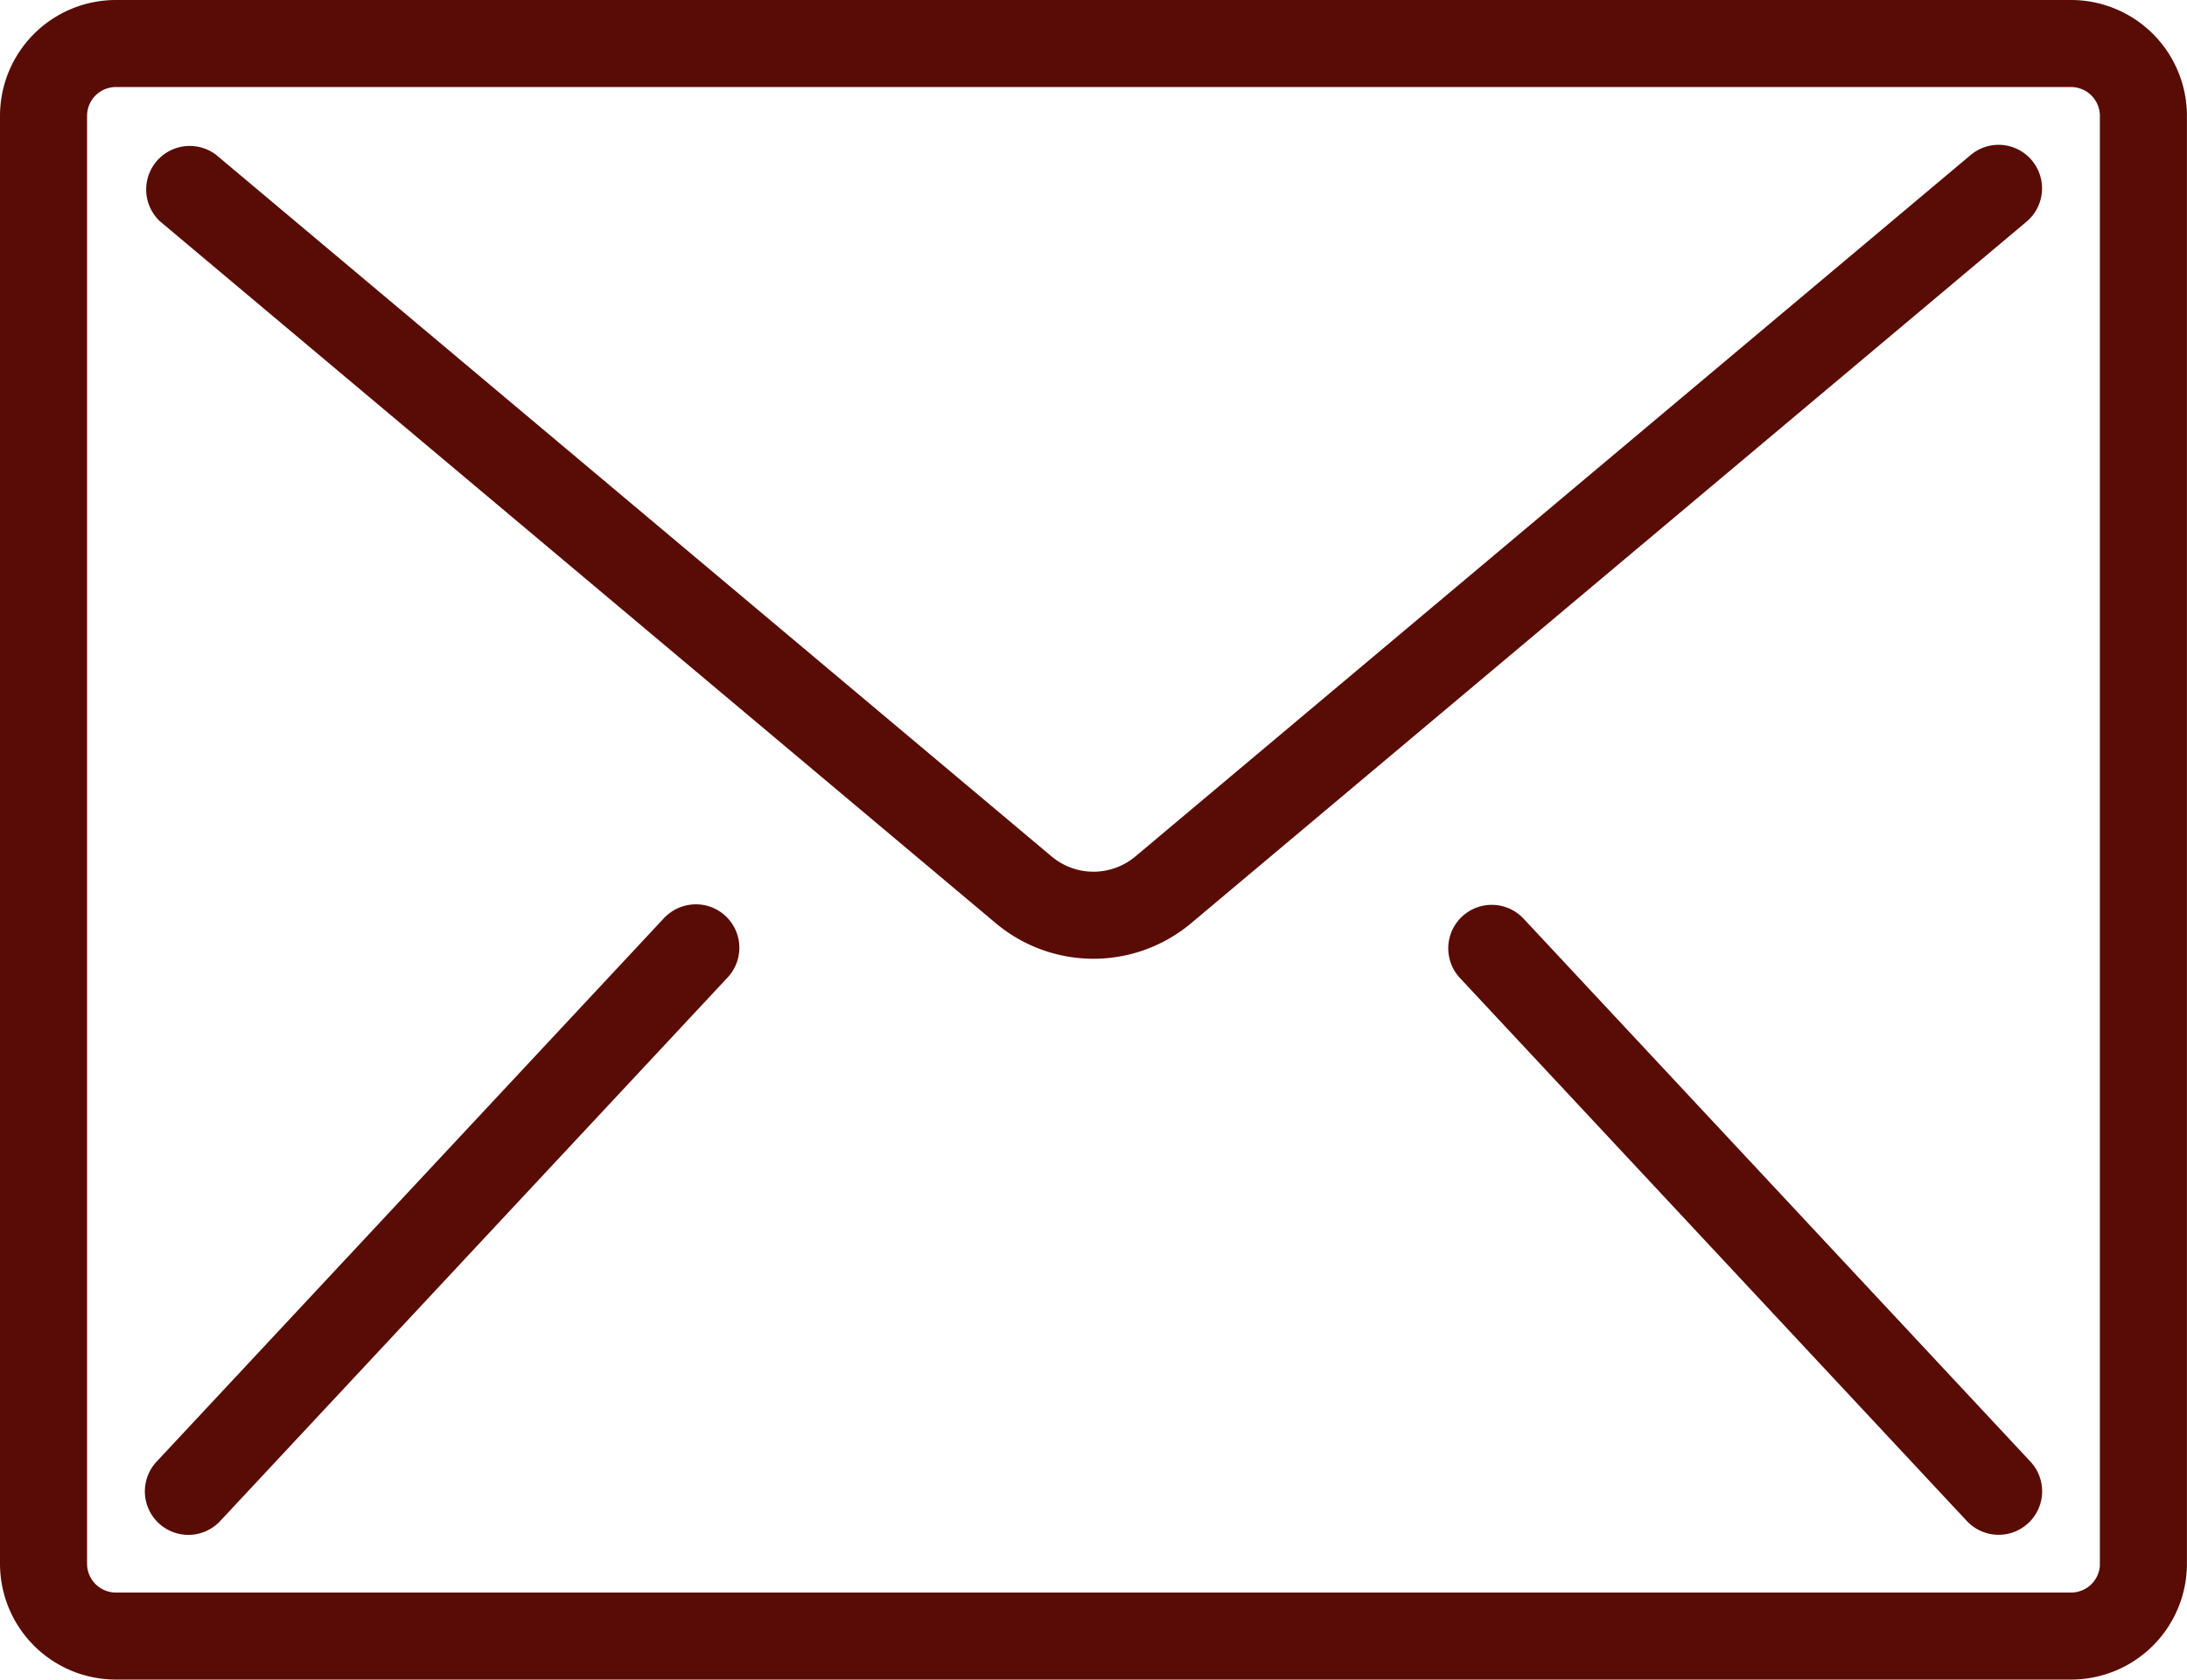
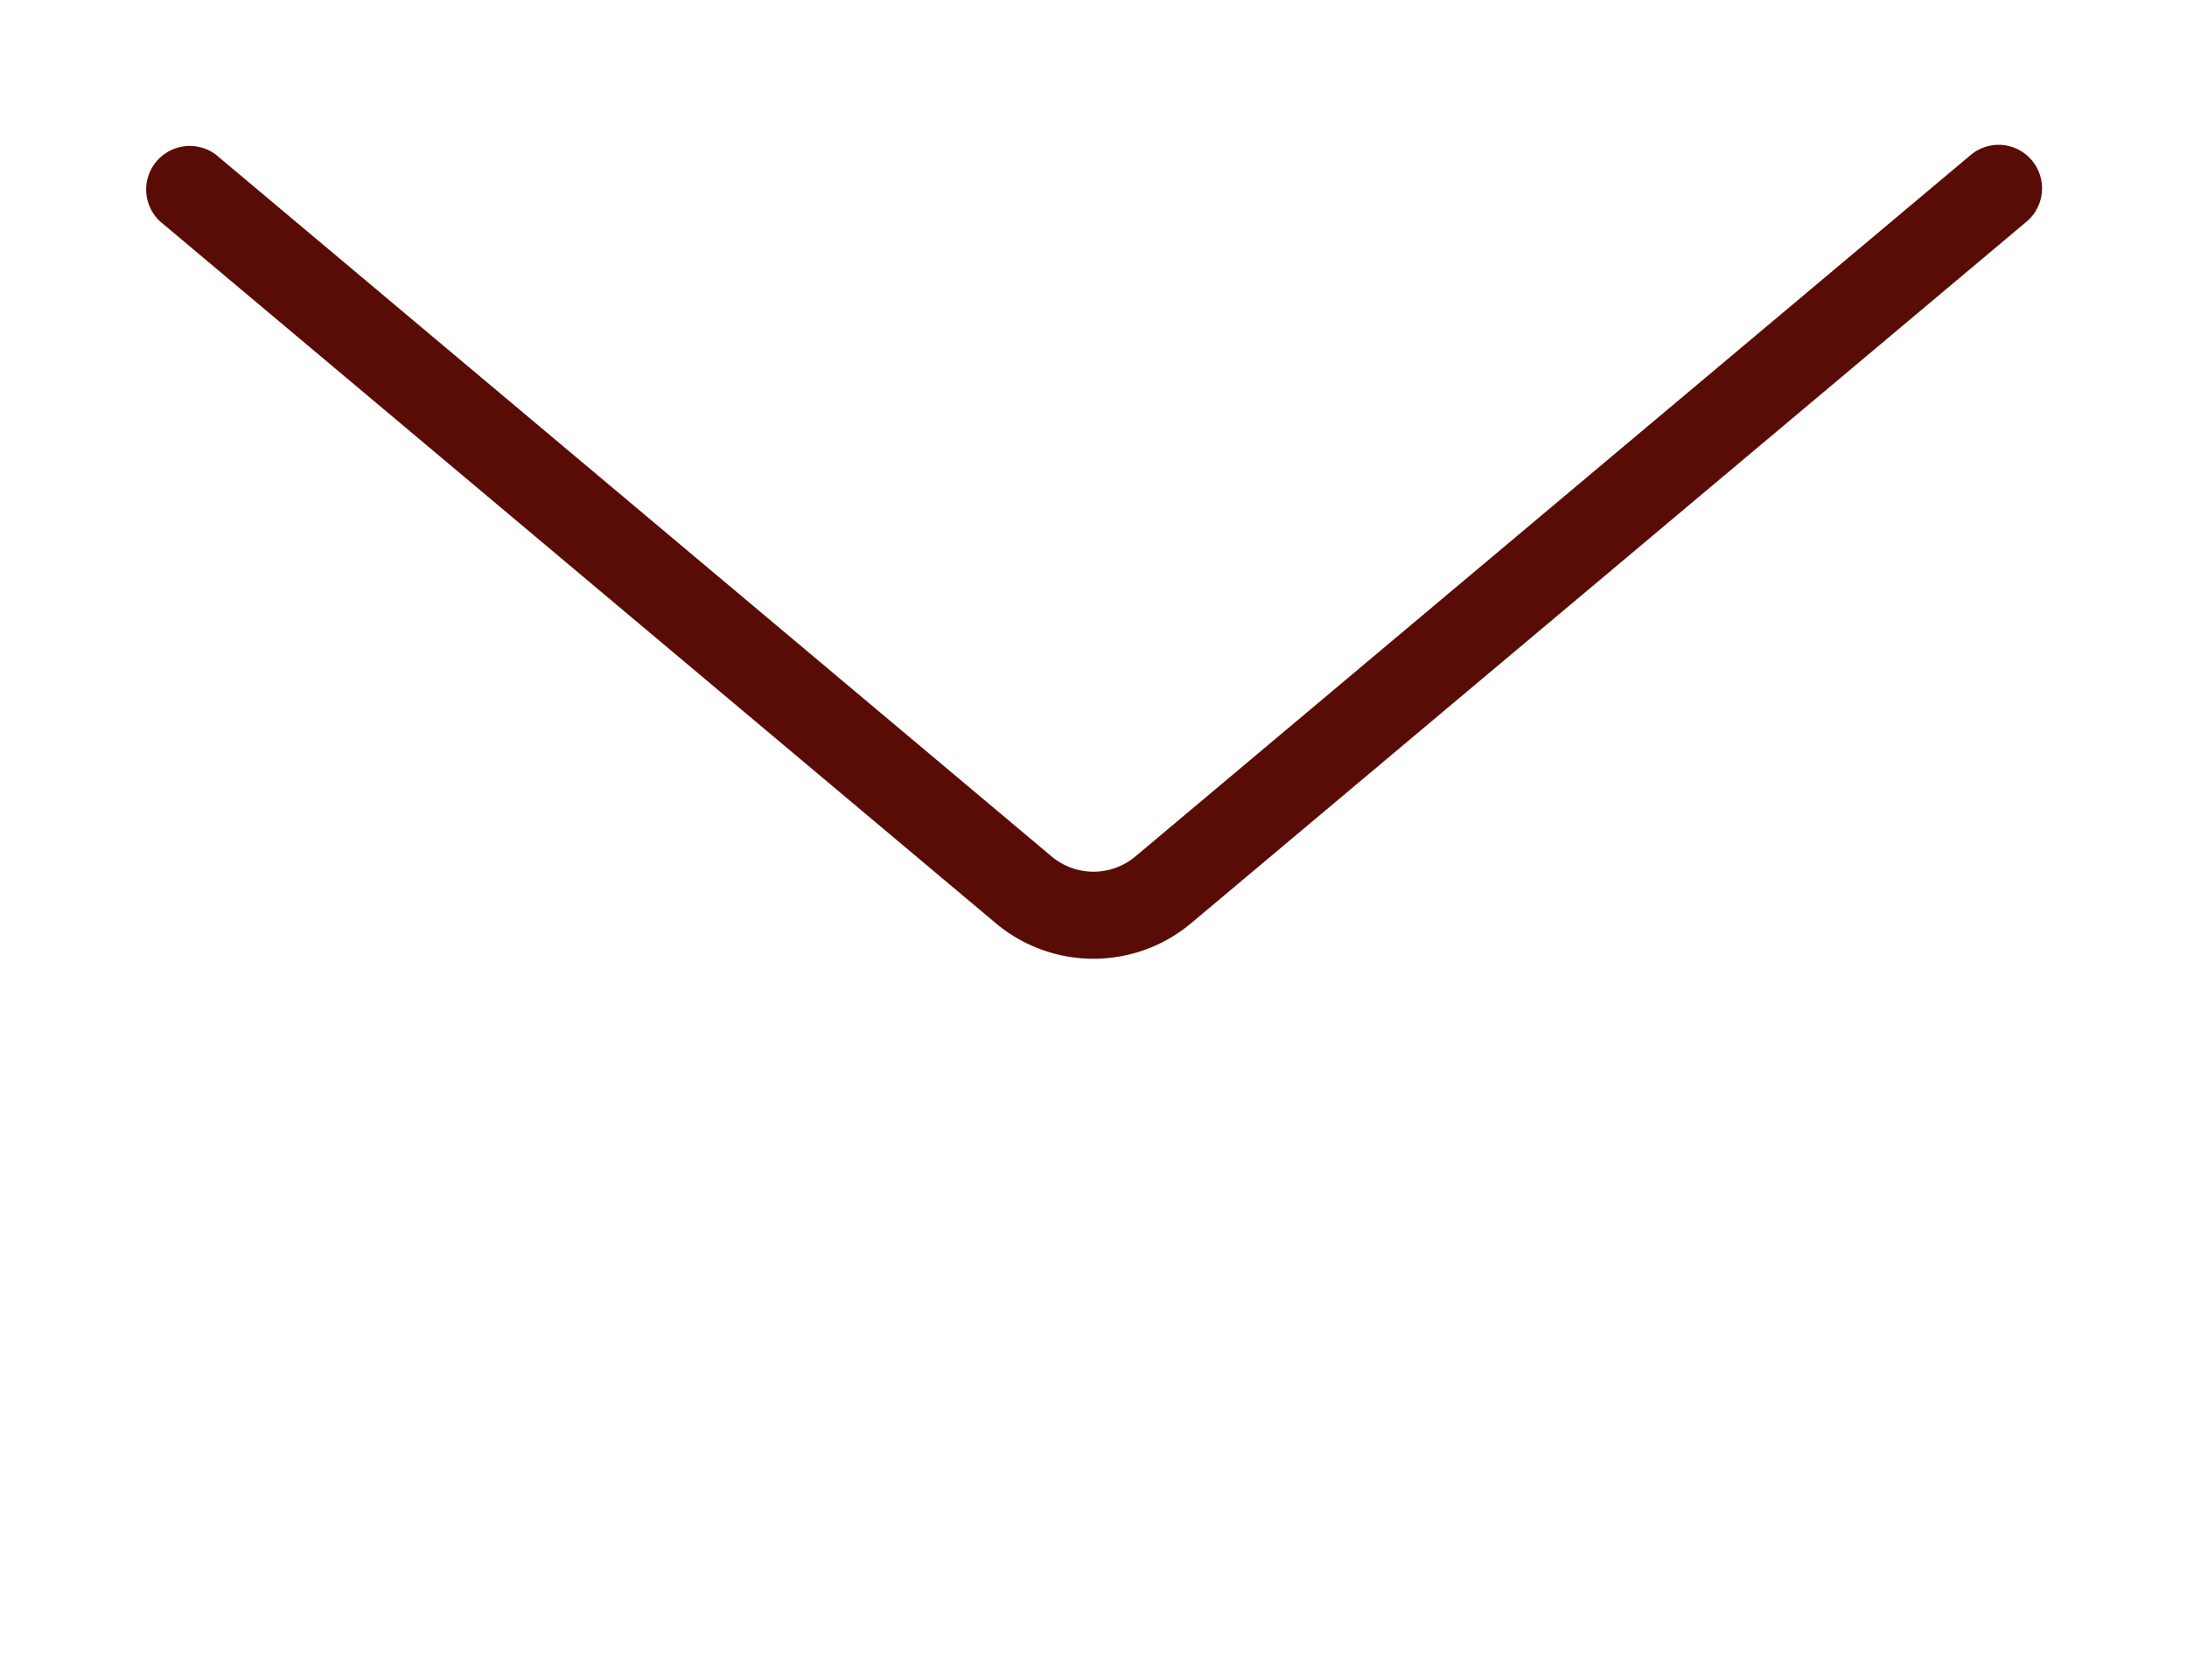
<svg xmlns="http://www.w3.org/2000/svg" width="29.867" height="22.945" viewBox="0 0 29.867 22.945">
  <defs>
    <style> .prefix__cls-1{fill:#590c05;stroke:#590c05;stroke-width:.2px} </style>
  </defs>
  <g id="prefix__email" transform="translate(.1 .1)">
    <g id="prefix__Group_259" data-name="Group 259">
      <g id="prefix__Group_258" data-name="Group 258">
-         <path id="prefix__Path_1287" d="M28.184 59.733H1.483A1.483 1.483 0 000 61.216v19.778a1.483 1.483 0 001.483 1.483h26.7a1.483 1.483 0 001.483-1.483V61.216a1.483 1.483 0 00-1.482-1.483zm.494 21.261a.494.494 0 01-.494.494H1.483a.494.494 0 01-.494-.494V61.216a.494.494 0 01.494-.494h26.7a.494.494 0 01.494.494v19.778z" class="prefix__cls-1" data-name="Path 1287" transform="translate(0 -59.733)" />
        <path id="prefix__Path_1288" d="M59.393 93.867a.494.494 0 00-.361.114l-11.407 9.582a.989.989 0 01-1.273 0l-11.407-9.582a.495.495 0 00-.636.757l11.407 9.582a1.975 1.975 0 002.544 0l11.407-9.582a.495.495 0 00-.275-.871z" class="prefix__cls-1" data-name="Path 1288" transform="translate(-32.155 -91.887)" />
-         <path id="prefix__Path_1289" d="M41.54 272.937a.5.5 0 00-.477.154l-6.922 7.417a.494.494 0 10.723.674l6.922-7.417a.494.494 0 00-.246-.828z" class="prefix__cls-1" data-name="Path 1289" transform="translate(-32.03 -260.572)" />
-         <path id="prefix__Path_1290" d="M342.065 273.09a.494.494 0 10-.723.674l6.922 7.417a.494.494 0 00.723-.674z" class="prefix__cls-1" data-name="Path 1290" transform="translate(-321.431 -260.572)" />
      </g>
    </g>
  </g>
</svg>